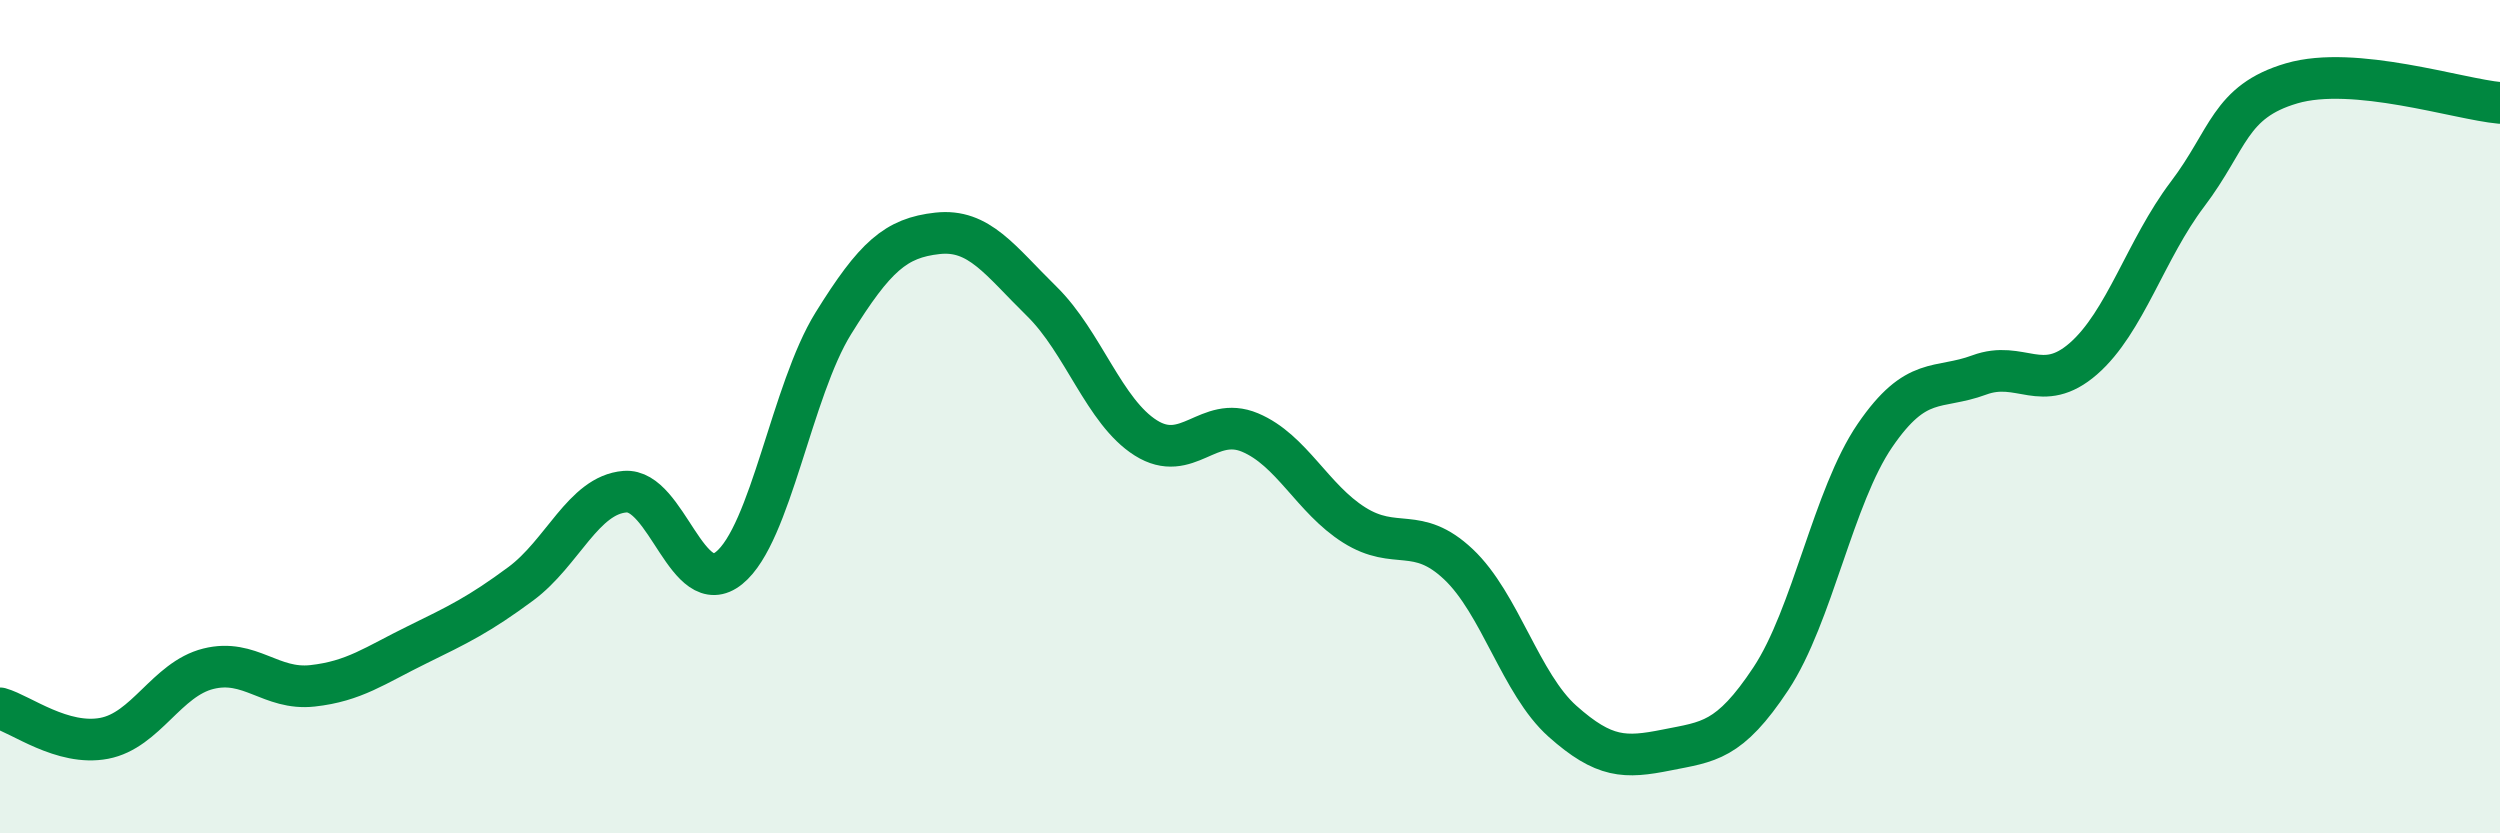
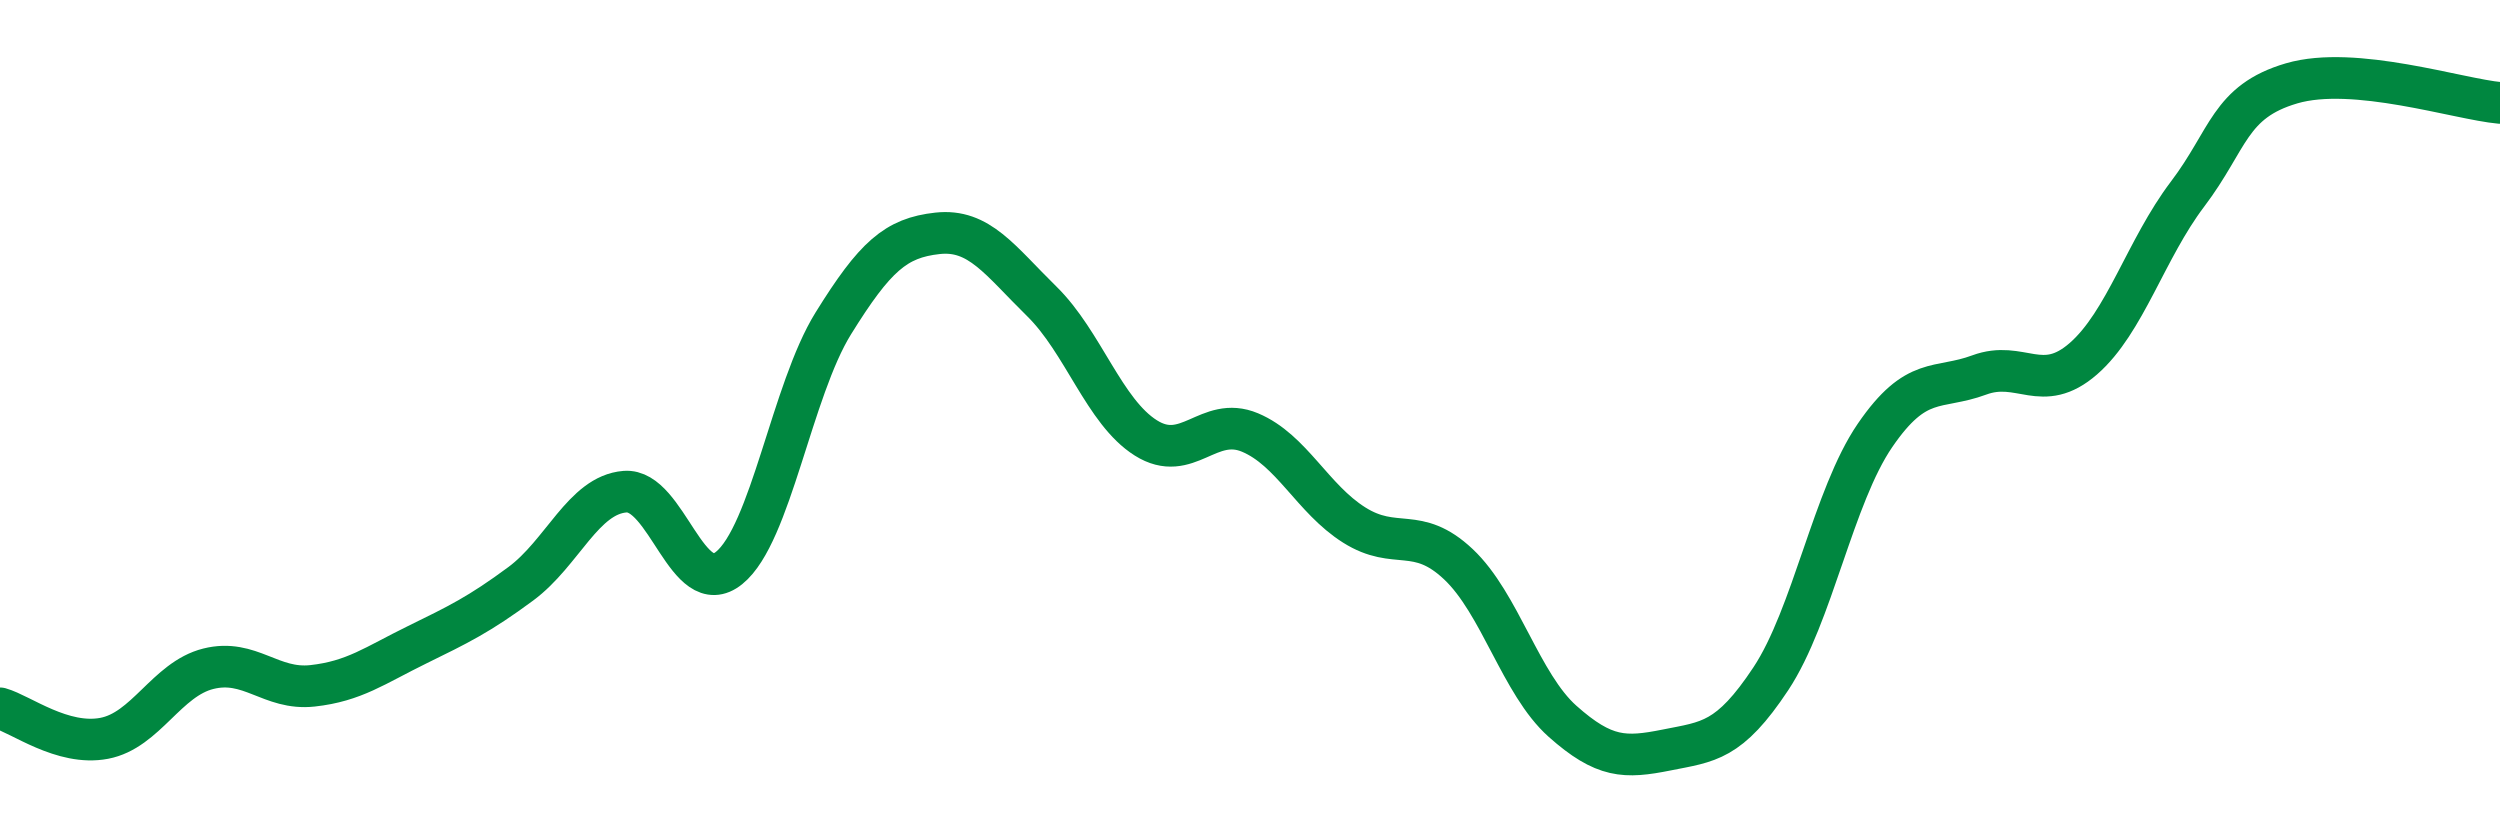
<svg xmlns="http://www.w3.org/2000/svg" width="60" height="20" viewBox="0 0 60 20">
-   <path d="M 0,17 C 0.5,17.14 1.5,17.91 2.5,17.72 C 3.5,17.53 4,16.3 5,16.05 C 6,15.8 6.5,16.57 7.5,16.46 C 8.5,16.35 9,15.97 10,15.48 C 11,14.99 11.5,14.75 12.5,14.01 C 13.5,13.27 14,11.88 15,11.8 C 16,11.72 16.5,14.44 17.5,13.63 C 18.5,12.82 19,9.37 20,7.76 C 21,6.15 21.5,5.71 22.5,5.6 C 23.5,5.49 24,6.25 25,7.23 C 26,8.21 26.5,9.88 27.5,10.51 C 28.5,11.14 29,9.96 30,10.38 C 31,10.8 31.5,11.97 32.5,12.6 C 33.5,13.23 34,12.6 35,13.54 C 36,14.48 36.5,16.42 37.5,17.31 C 38.5,18.2 39,18.2 40,18 C 41,17.8 41.5,17.8 42.5,16.29 C 43.5,14.78 44,11.91 45,10.45 C 46,8.99 46.5,9.37 47.5,9 C 48.5,8.63 49,9.48 50,8.61 C 51,7.74 51.5,5.98 52.5,4.66 C 53.5,3.34 53.5,2.44 55,2 C 56.5,1.56 59,2.38 60,2.47L60 20L0 20Z" fill="#008740" opacity="0.1" stroke-linecap="round" stroke-linejoin="round" />
  <path d="M 0,17 C 0.5,17.14 1.5,17.91 2.5,17.72 C 3.5,17.53 4,16.3 5,16.05 C 6,15.8 6.5,16.57 7.5,16.46 C 8.5,16.35 9,15.97 10,15.48 C 11,14.99 11.5,14.75 12.5,14.01 C 13.5,13.27 14,11.88 15,11.8 C 16,11.72 16.5,14.44 17.5,13.63 C 18.5,12.82 19,9.37 20,7.76 C 21,6.15 21.5,5.71 22.5,5.6 C 23.5,5.49 24,6.25 25,7.23 C 26,8.21 26.5,9.88 27.5,10.51 C 28.5,11.14 29,9.96 30,10.38 C 31,10.8 31.5,11.97 32.5,12.6 C 33.5,13.23 34,12.6 35,13.54 C 36,14.48 36.5,16.42 37.5,17.31 C 38.5,18.2 39,18.2 40,18 C 41,17.8 41.5,17.8 42.5,16.29 C 43.5,14.78 44,11.91 45,10.45 C 46,8.99 46.5,9.37 47.5,9 C 48.5,8.63 49,9.48 50,8.61 C 51,7.74 51.5,5.98 52.5,4.66 C 53.5,3.34 53.5,2.44 55,2 C 56.5,1.56 59,2.38 60,2.47" stroke="#008740" stroke-width="1" fill="none" stroke-linecap="round" stroke-linejoin="round" />
</svg>